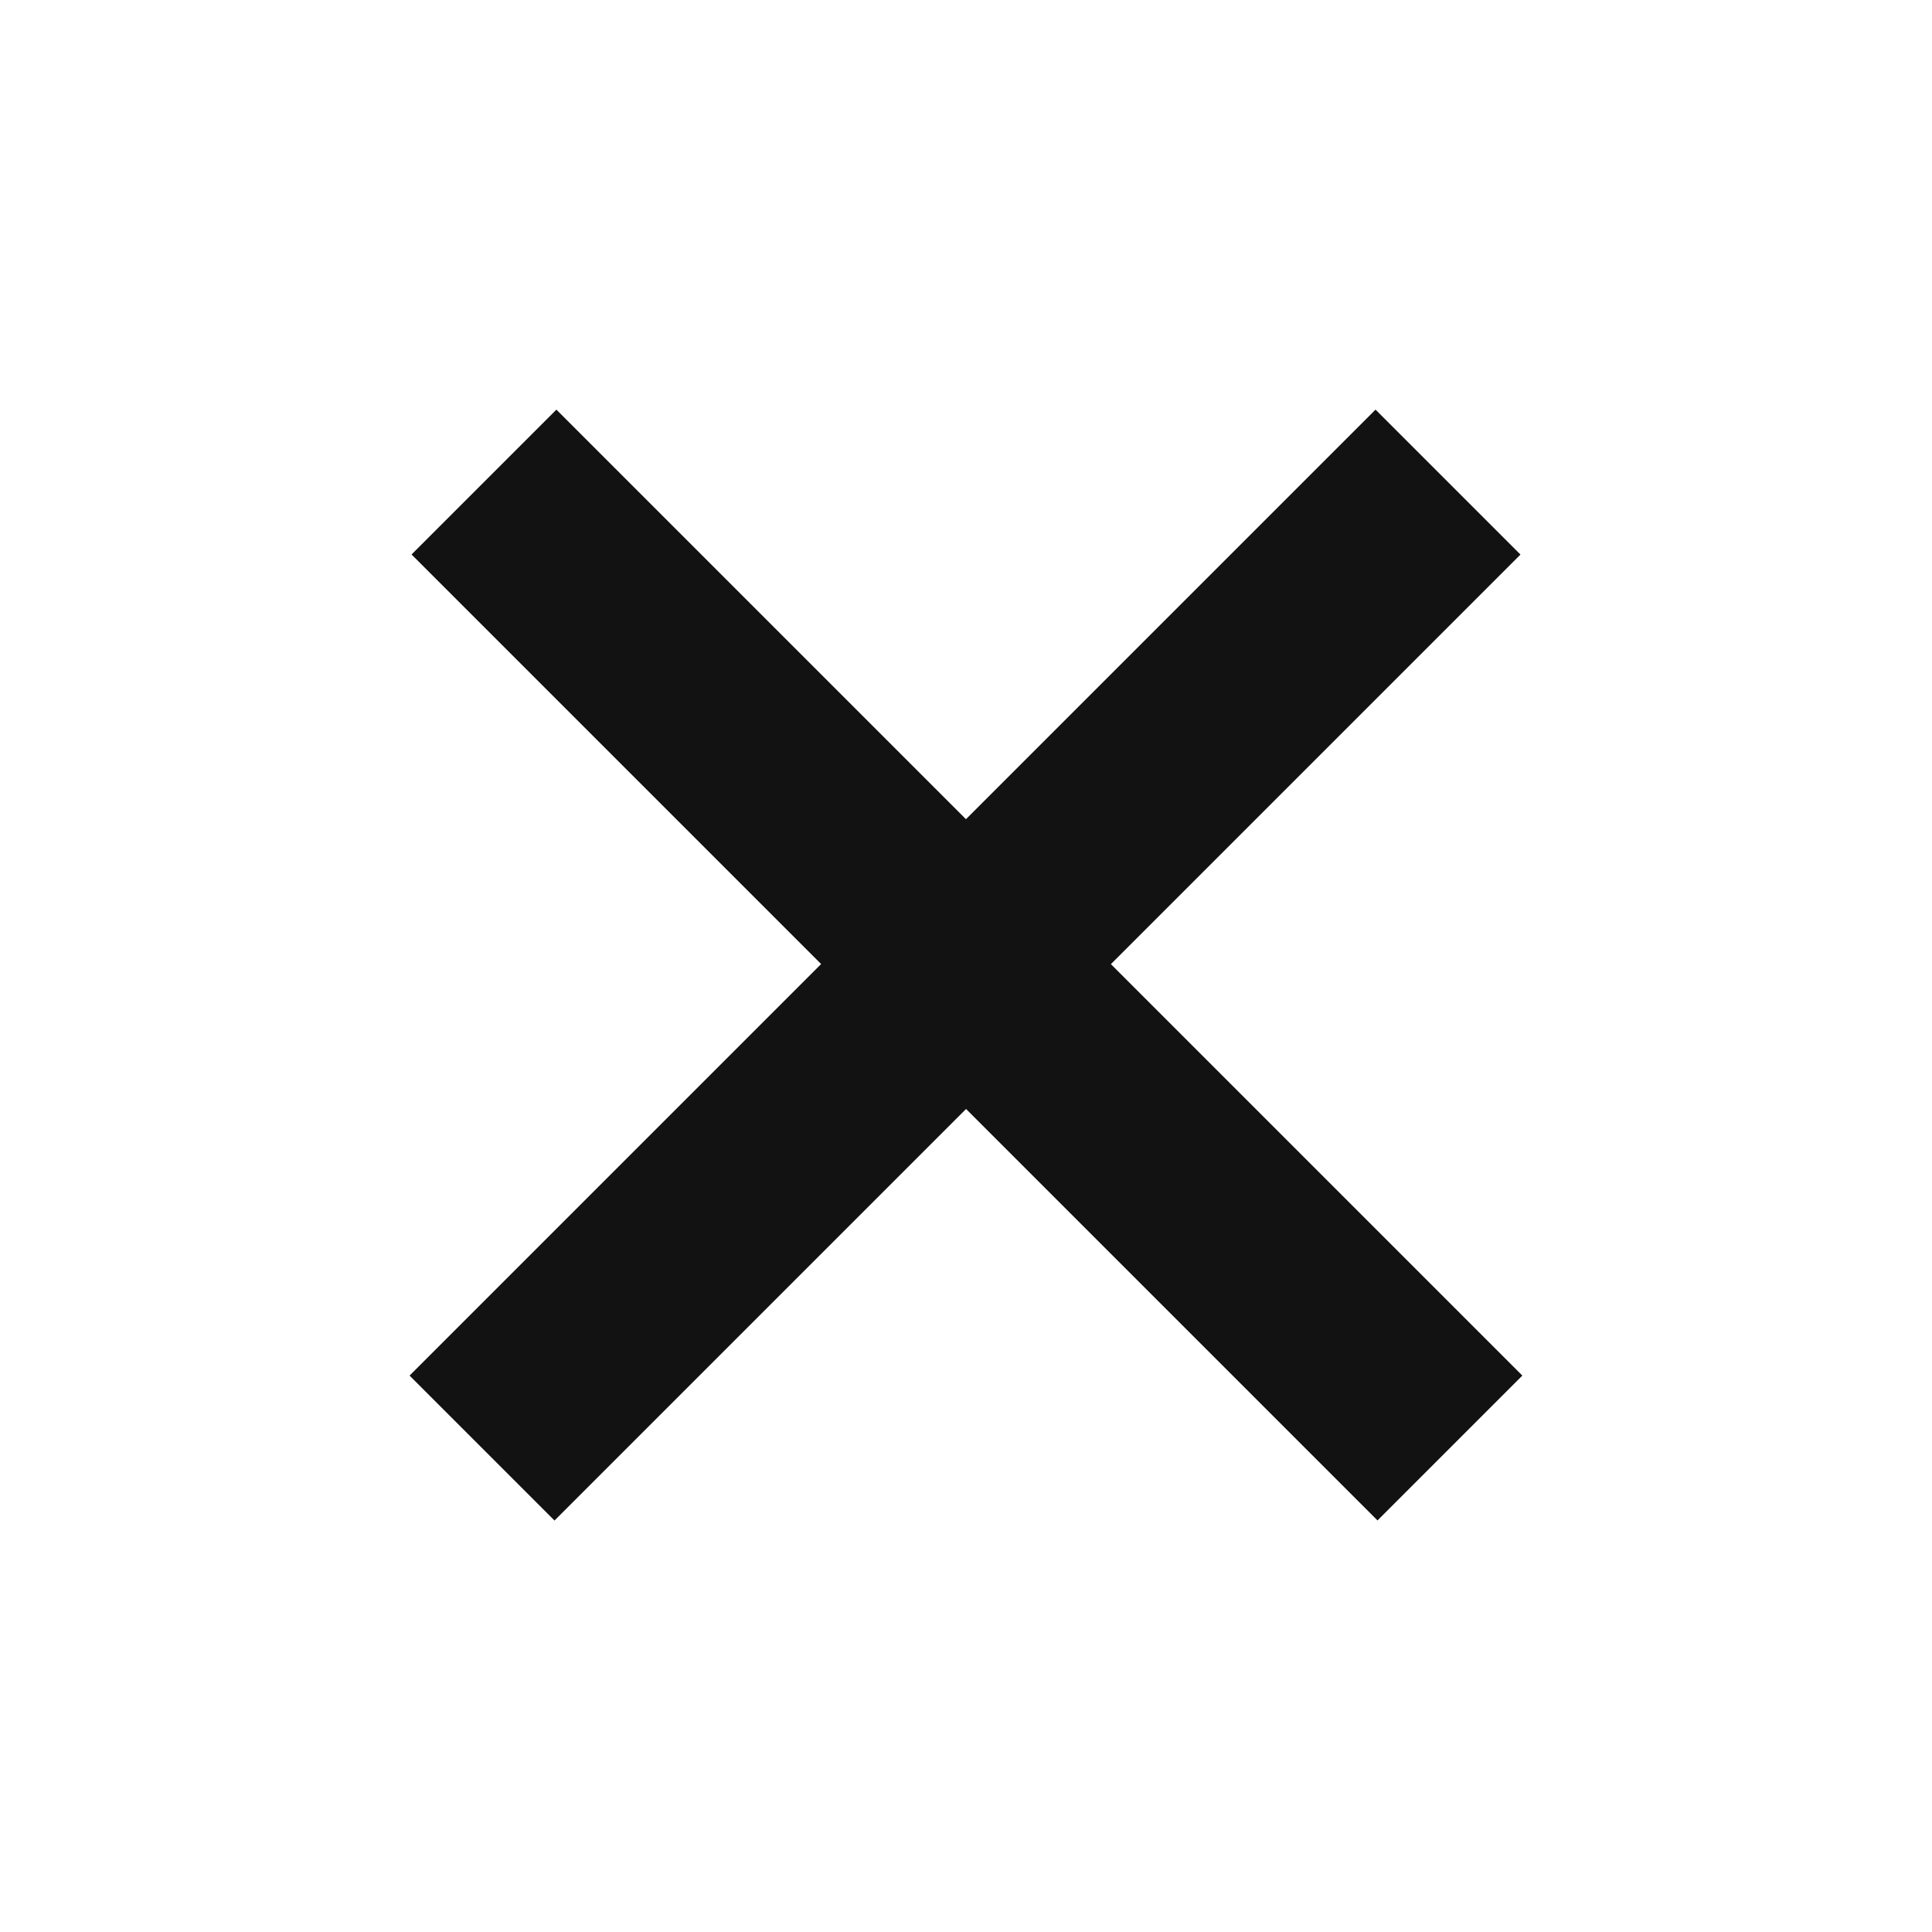
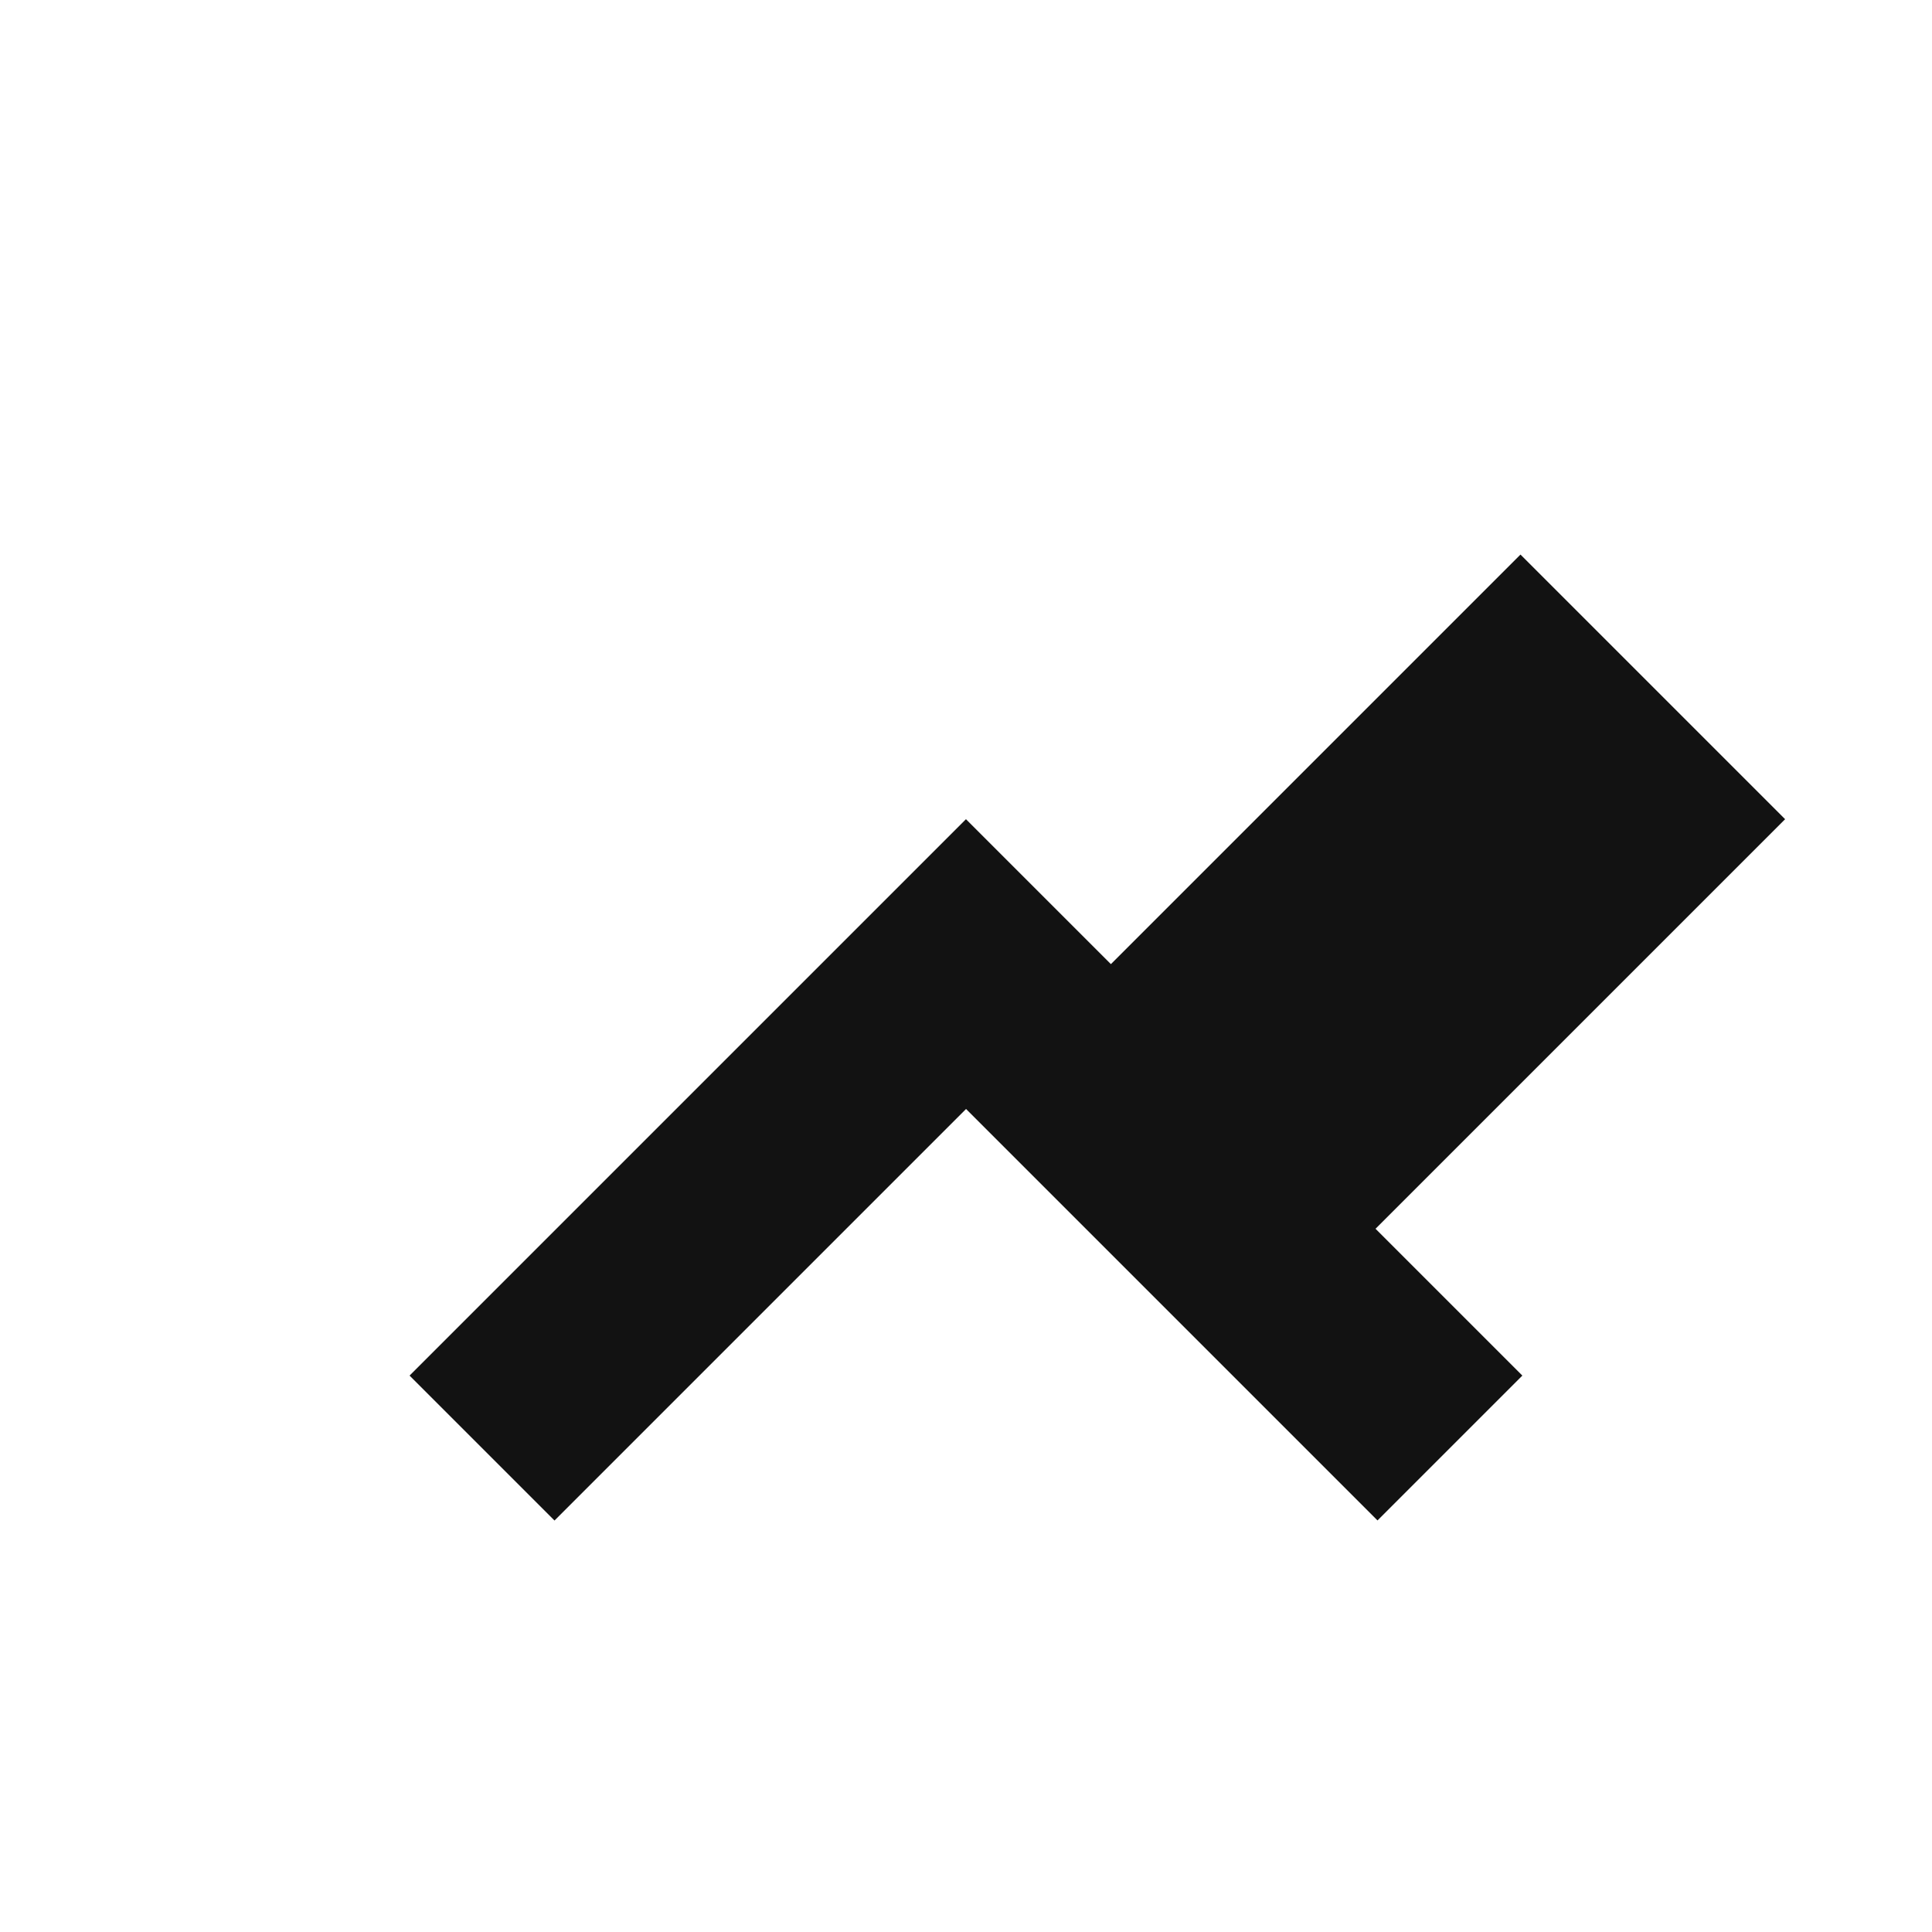
<svg xmlns="http://www.w3.org/2000/svg" width="16.571" height="16.571" viewBox="0 0 16.571 16.571">
-   <path id="cross" d="M1.992,5.717V.726H-3V-1.032H1.992V-6H3.749v4.968H8.717V.726H3.749V5.717Z" transform="translate(6.364 10.407) rotate(-45)" fill="#121212" />
+   <path id="cross" d="M1.992,5.717V.726H-3V-1.032H1.992H3.749v4.968H8.717V.726H3.749V5.717Z" transform="translate(6.364 10.407) rotate(-45)" fill="#121212" />
</svg>